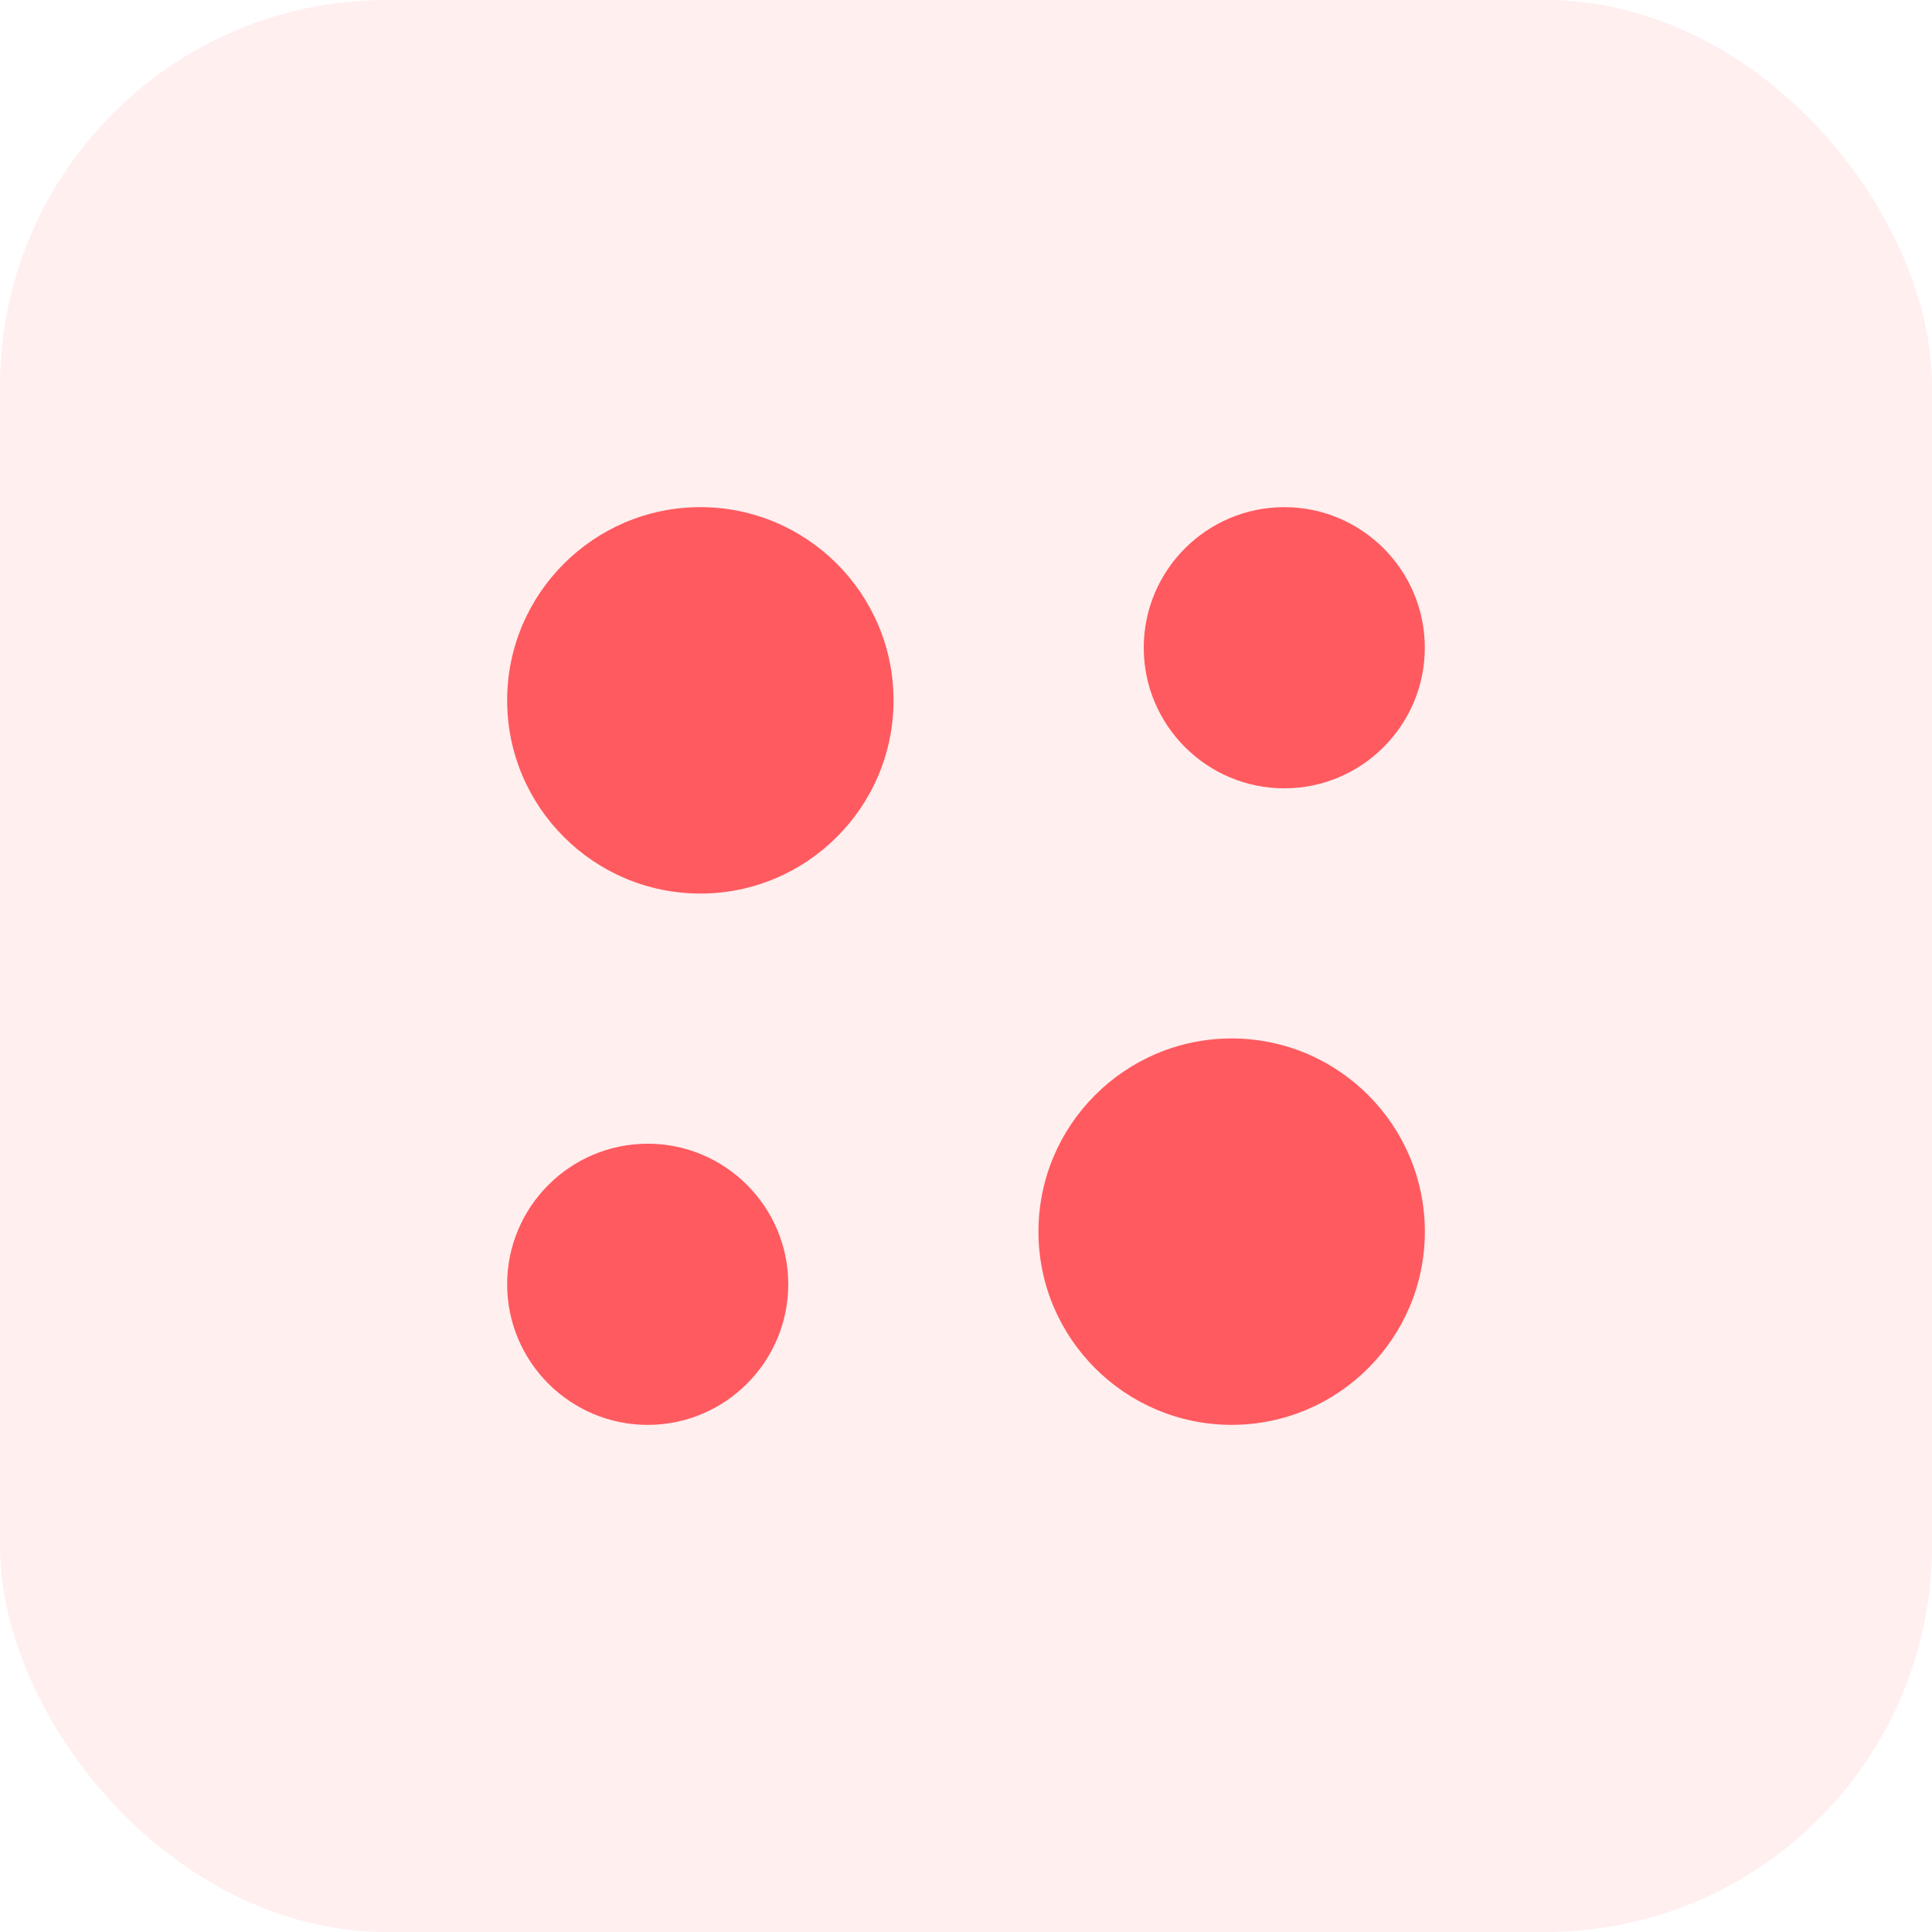
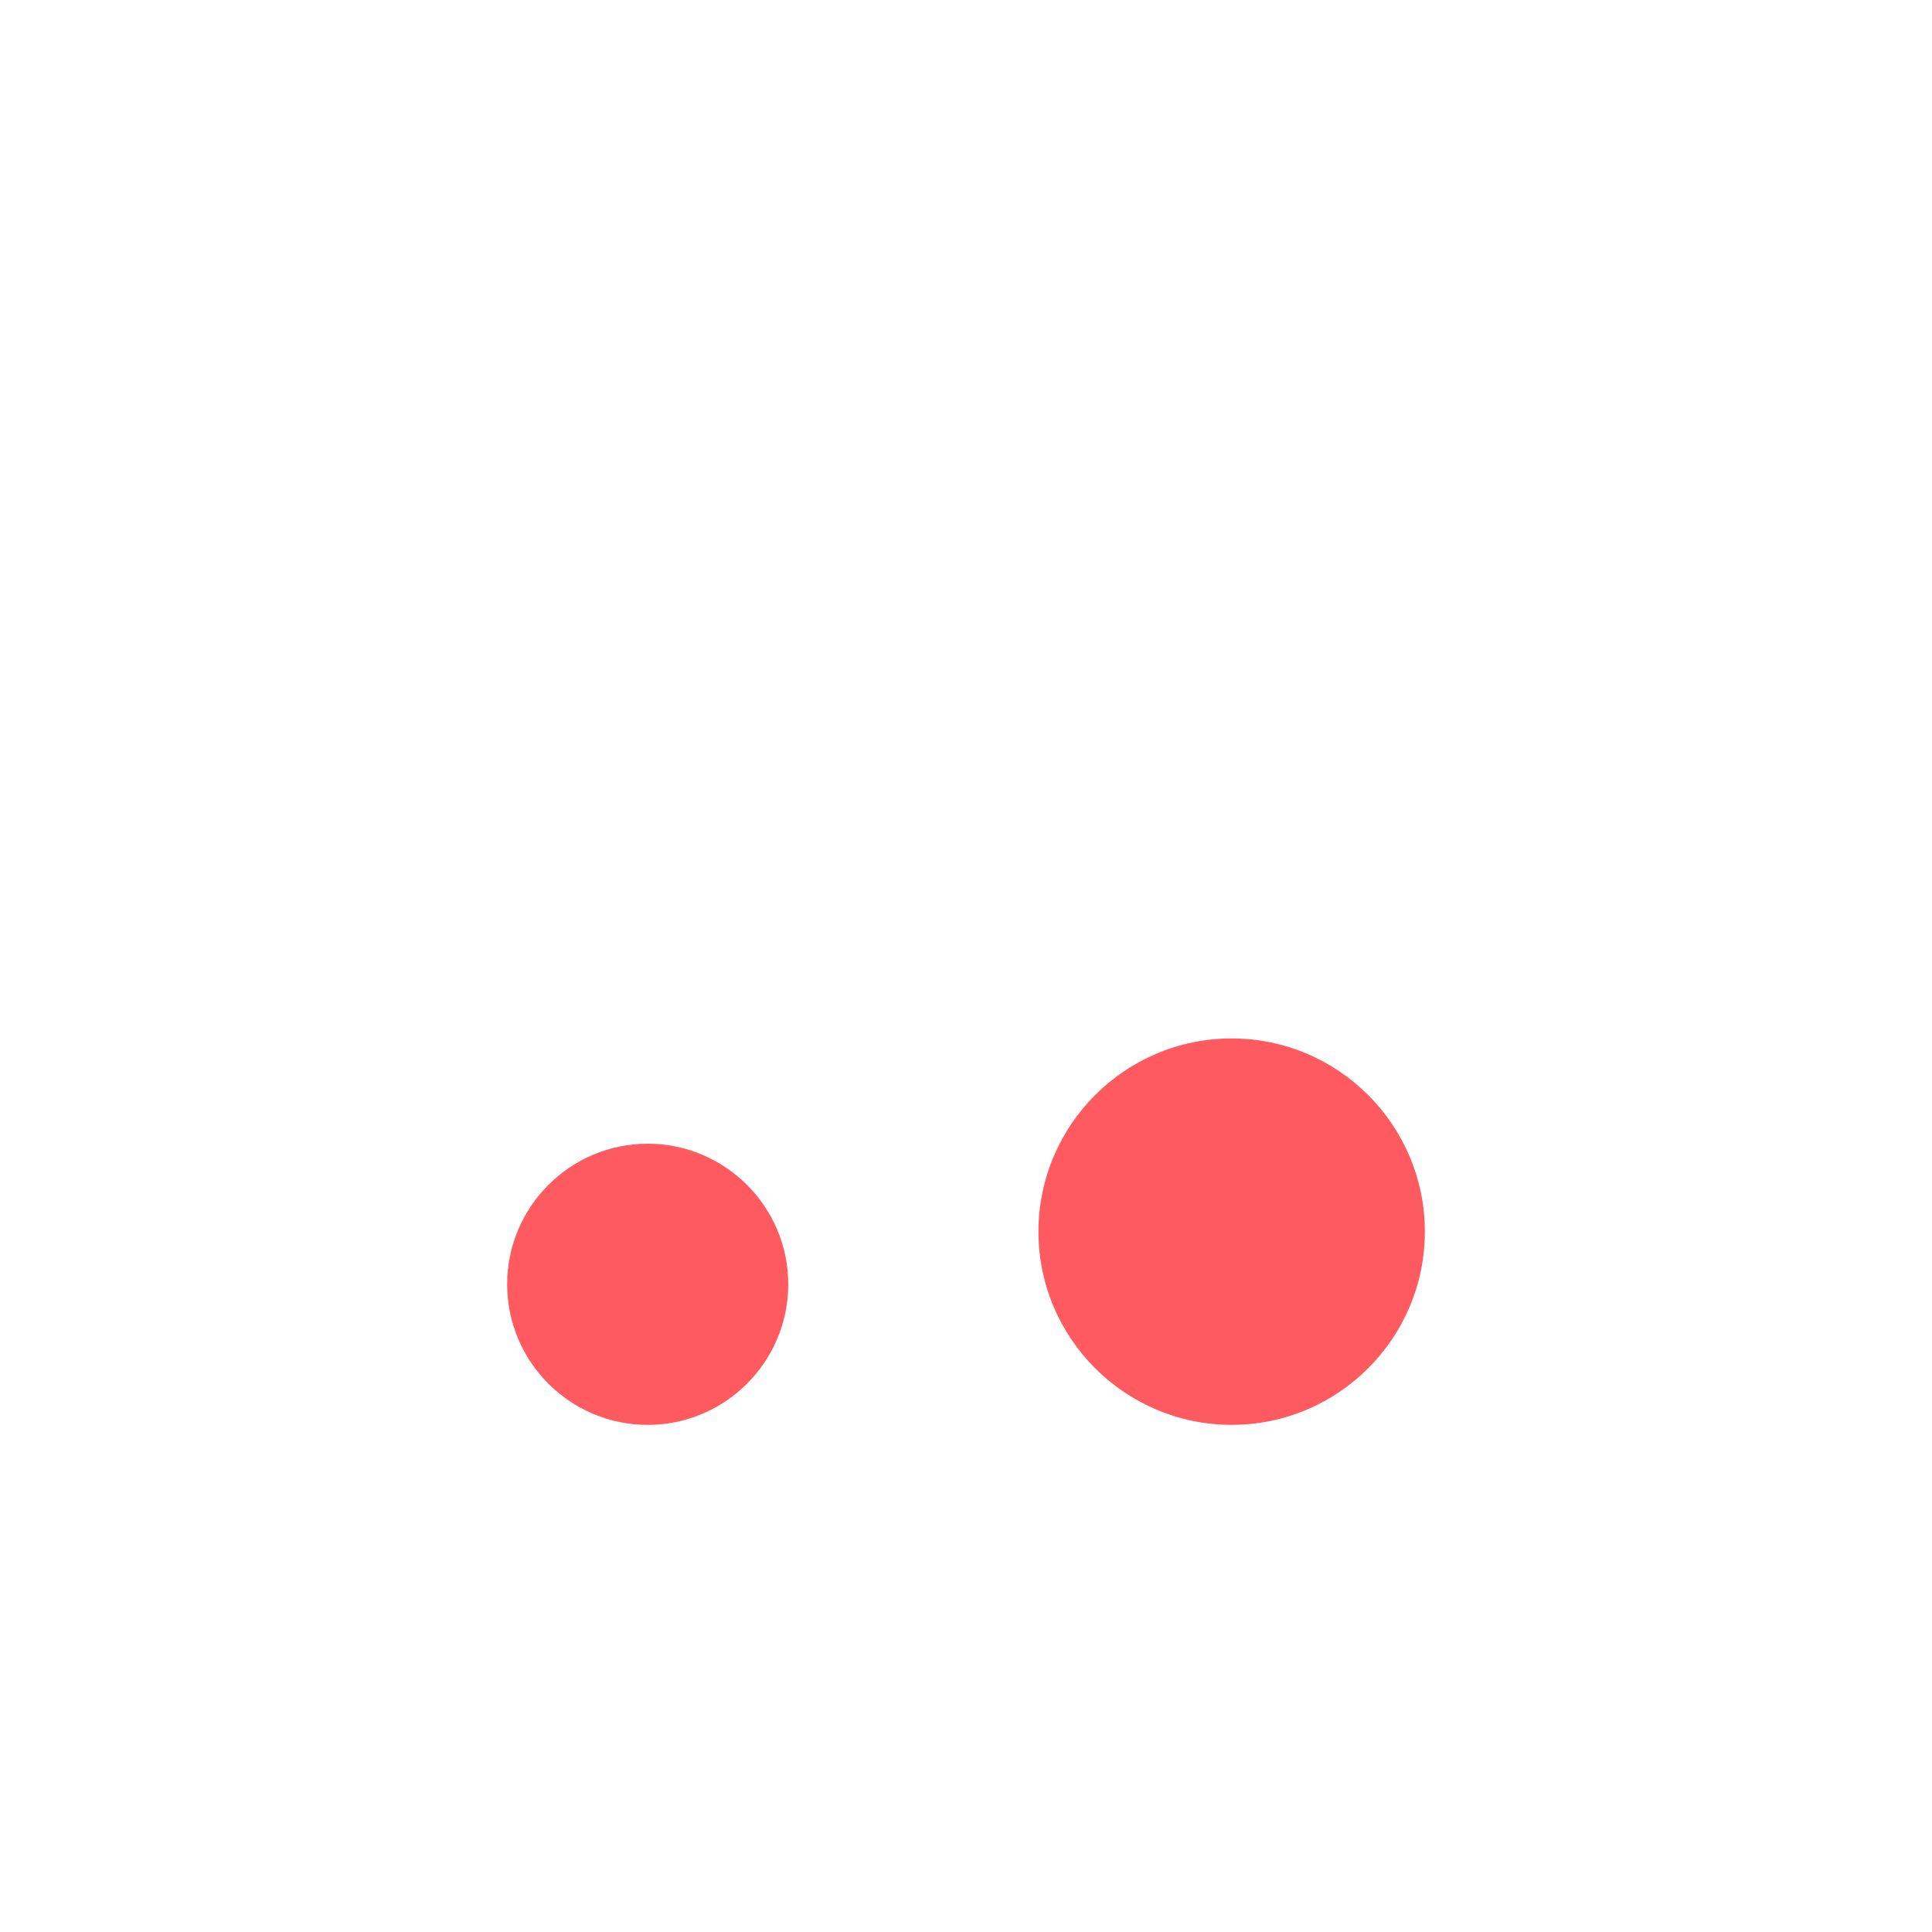
<svg xmlns="http://www.w3.org/2000/svg" width="60" height="60" viewBox="0 0 60 60" fill="none">
-   <rect width="60" height="60" rx="12" fill="#FF5A5F" fill-opacity="0.1" />
-   <path fill-rule="evenodd" clip-rule="evenodd" d="M21.75 15.75C18.441 15.75 15.75 18.441 15.75 21.75C15.75 25.059 18.441 27.75 21.75 27.75C25.059 27.75 27.75 25.059 27.75 21.75C27.75 18.441 25.059 15.75 21.75 15.75Z" fill="#FF5A5F" />
  <path fill-rule="evenodd" clip-rule="evenodd" d="M38.25 32.25C34.941 32.25 32.25 34.941 32.25 38.25C32.25 41.559 34.941 44.25 38.25 44.25C41.559 44.25 44.25 41.559 44.25 38.25C44.25 34.941 41.559 32.25 38.25 32.25Z" fill="#FF5A5F" />
  <path fill-rule="evenodd" clip-rule="evenodd" d="M20.115 35.519C17.709 35.519 15.75 37.478 15.75 39.884C15.75 42.293 17.709 44.251 20.115 44.251C22.521 44.251 24.48 42.293 24.48 39.884C24.48 37.478 22.521 35.519 20.115 35.519Z" fill="#FF5A5F" />
-   <path fill-rule="evenodd" clip-rule="evenodd" d="M39.885 24.482C42.291 24.482 44.249 22.523 44.249 20.116C44.249 17.707 42.291 15.75 39.885 15.75C37.478 15.75 35.52 17.707 35.52 20.116C35.52 22.523 37.478 24.482 39.885 24.482Z" fill="#FF5A5F" />
</svg>